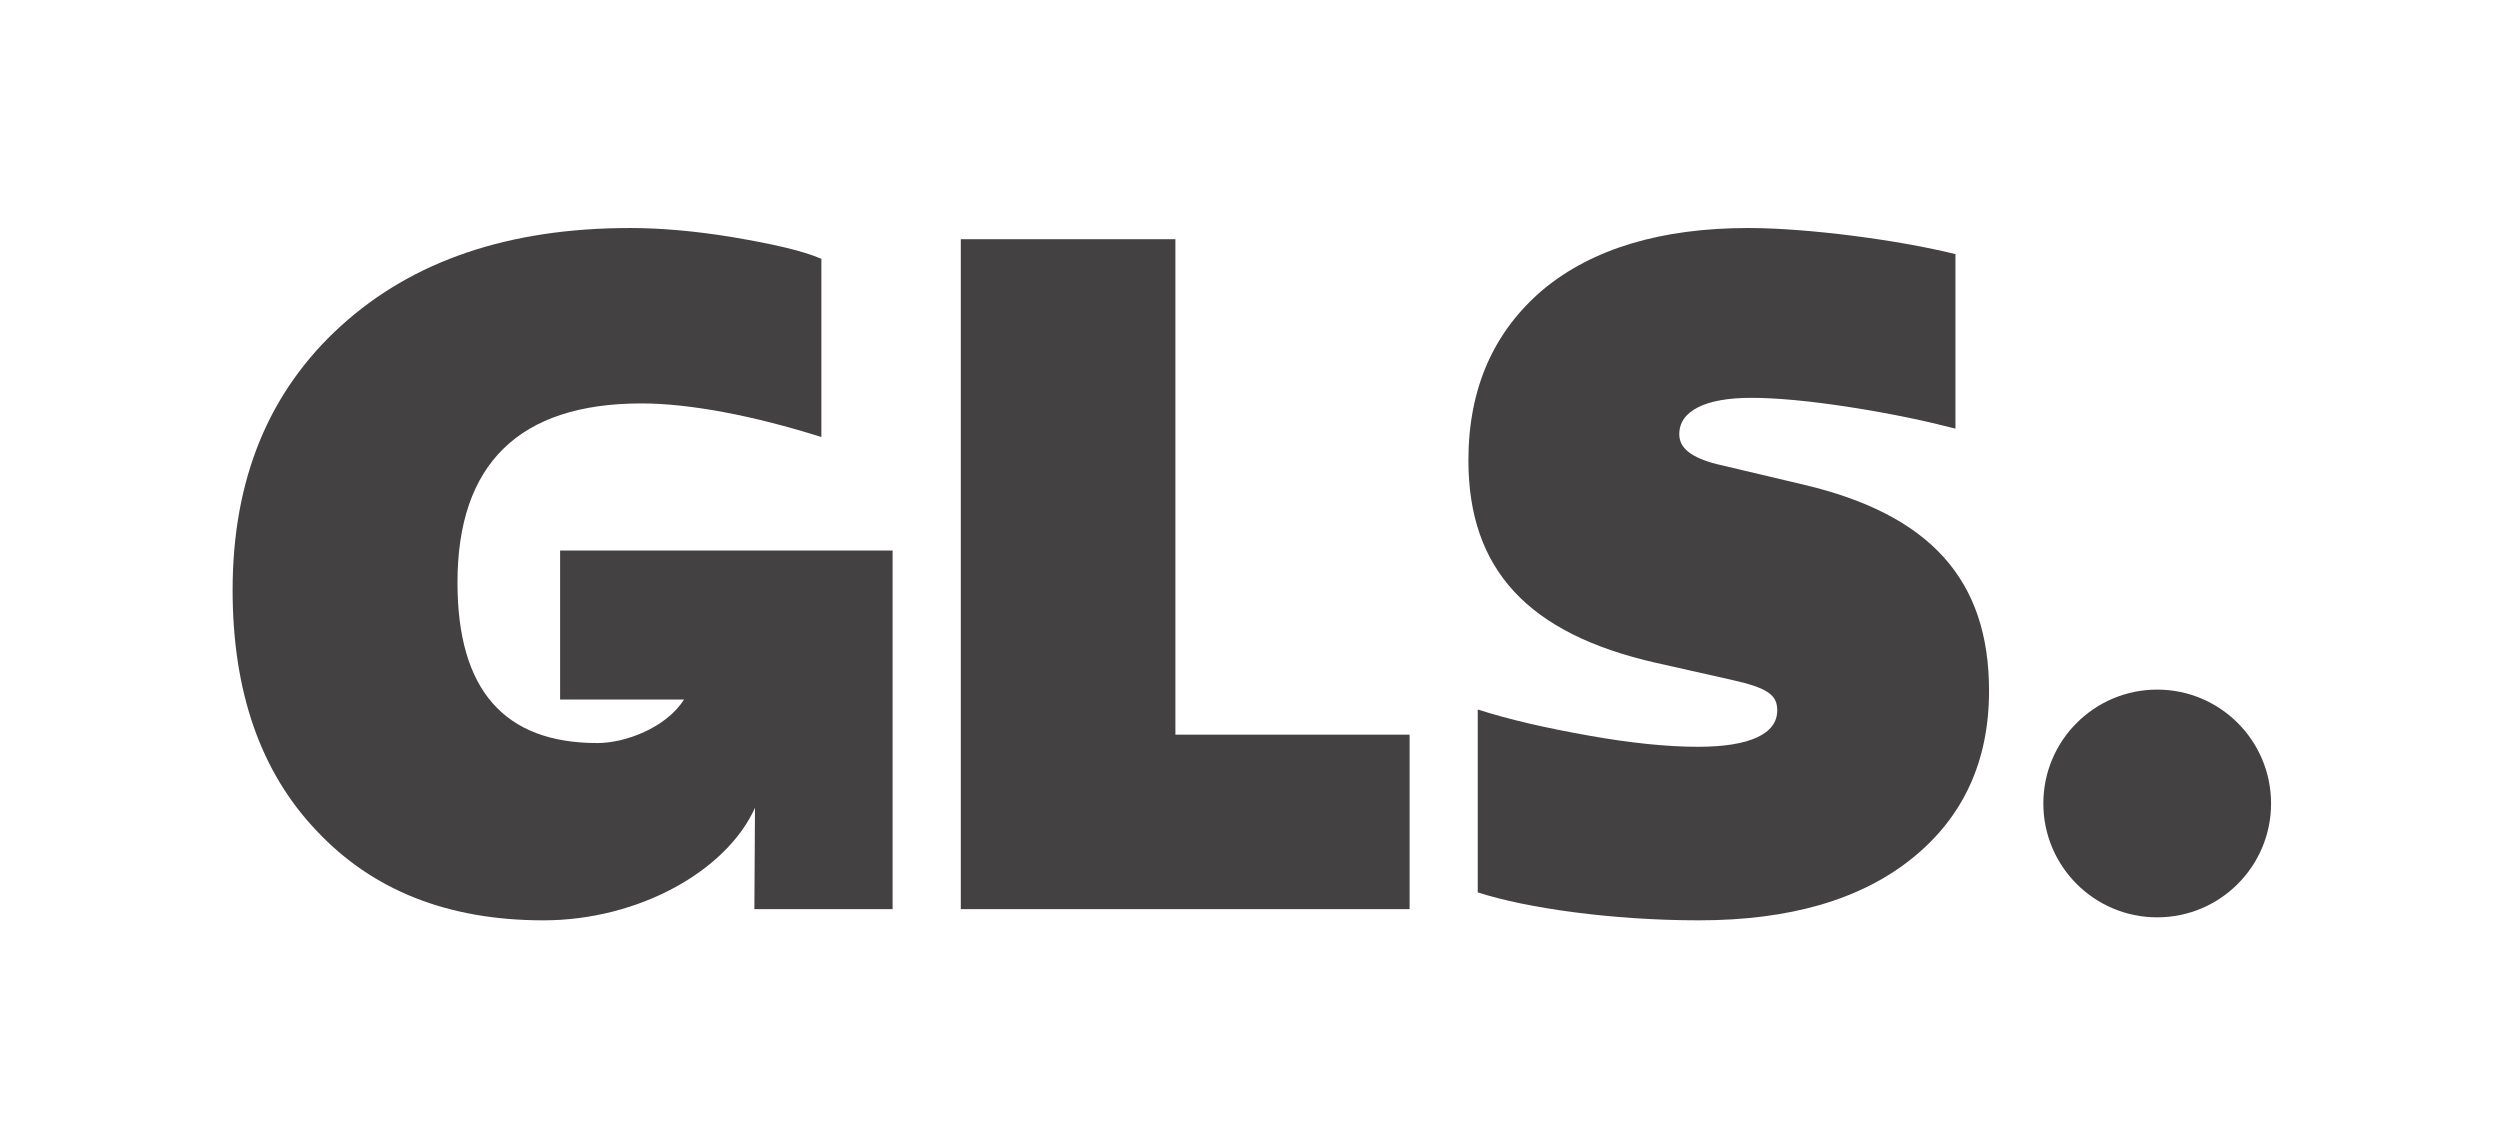
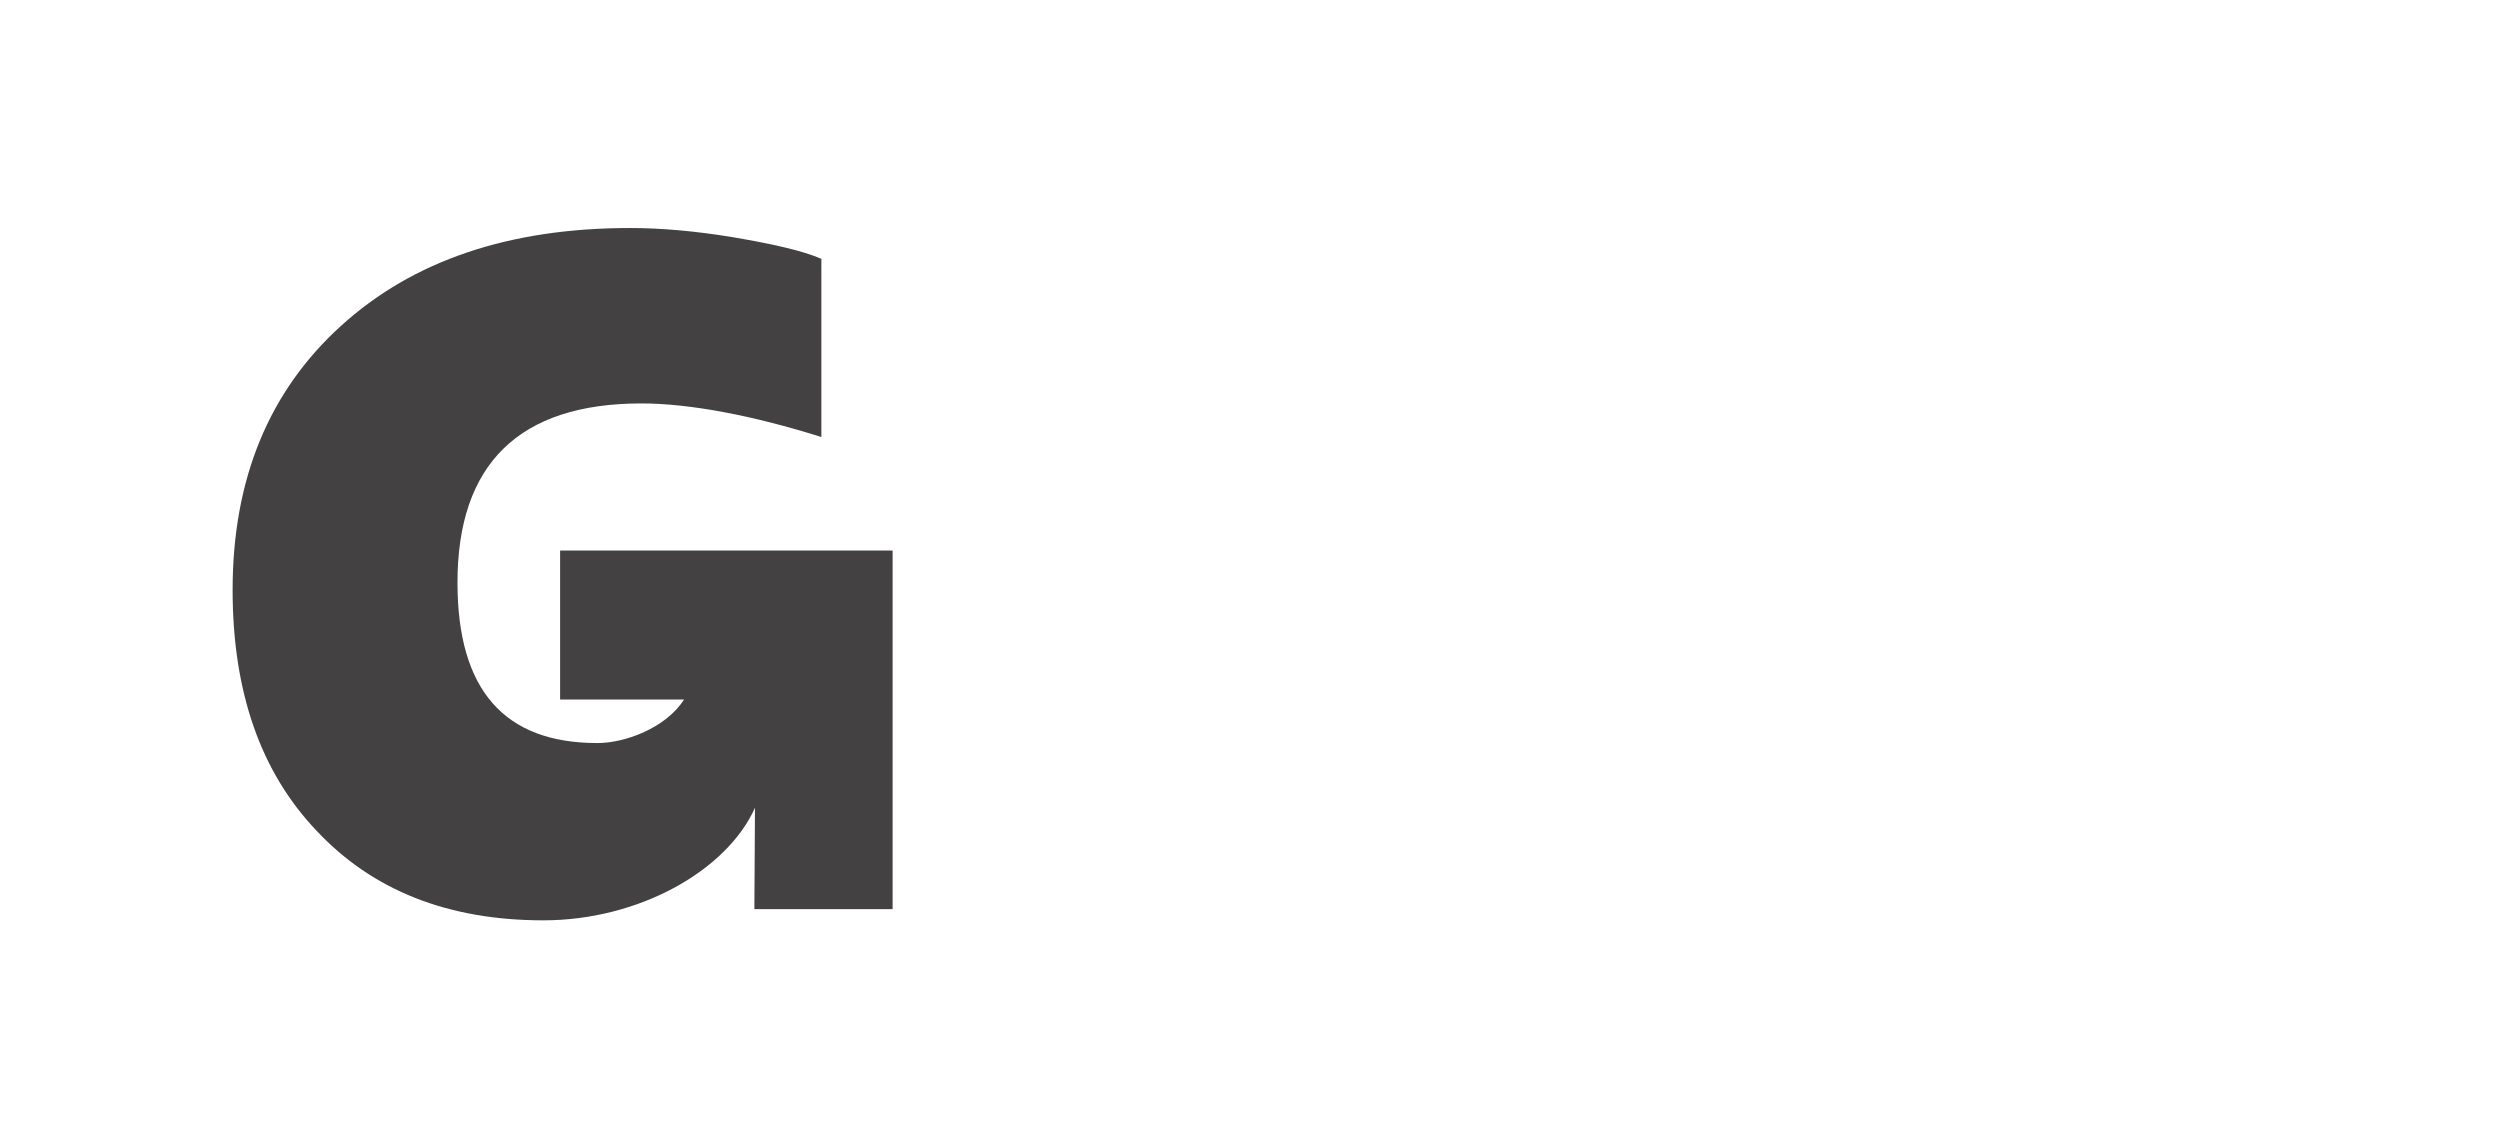
<svg xmlns="http://www.w3.org/2000/svg" xmlns:ns1="http://www.serif.com/" width="100%" height="100%" viewBox="0 0 1358 623" version="1.1" xml:space="preserve" style="fill-rule:evenodd;clip-rule:evenodd;stroke-linejoin:round;stroke-miterlimit:2;">
  <g id="GLS_Logo_2021_RGB_GLSBlue---white-background" ns1:id="GLS_Logo_2021_RGB_GLSBlue - white background" transform="matrix(1.333,0,0,-1.333,0,622.933)">
    <g id="g12">
      <g id="g14">
        <g id="g20" transform="matrix(1,0,0,1,879.062,186.3)">
-           <path id="path22" d="M0,0C25.627,0 46.4,-20.774 46.4,-46.4C46.4,-72.026 25.627,-92.801 0,-92.801C-25.626,-92.801 -46.399,-72.026 -46.399,-46.4C-46.399,-20.774 -25.626,0 0,0" style="fill:rgb(67,65,65);fill-rule:nonzero;" />
-         </g>
+           </g>
        <g id="g24" transform="matrix(1,0,0,1,228.248,242.977)">
          <path id="path26" d="M0,0L0,-60.711L50.511,-60.711C43.133,-72.292 26.496,-78.458 15.209,-78.458C-22.812,-78.458 -41.824,-56.785 -41.824,-13.06C-41.824,35.228 -16.729,59.942 33.079,59.942C52.851,59.942 78.706,55 106.461,46.254L106.461,118.876C98.477,122.297 86.31,124.959 70.721,127.621C54.751,130.283 40.684,131.423 28.517,131.423C-20.912,131.423 -60.074,118.115 -89.351,91.5C-118.628,64.885 -133.457,29.145 -133.457,-16.102C-133.457,-57.545 -122.05,-90.245 -99.237,-114.198C-76.424,-138.532 -45.626,-150.699 -6.844,-150.699C32.1,-150.699 67.881,-130.486 79.411,-104.832L79.162,-146.136L135.49,-146.136L135.49,0L0,0Z" style="fill:rgb(67,65,65);fill-rule:nonzero;" />
        </g>
        <g id="g28" transform="matrix(1,0,0,1,391.528,96.84)">
-           <path id="path30" d="M0,0L0,272.997L87.45,272.997L87.45,71.101L182.884,71.101L182.884,0L0,0Z" style="fill:rgb(67,65,65);fill-rule:nonzero;" />
-         </g>
+           </g>
        <g id="g32" transform="matrix(1,0,0,1,602.178,103.684)">
-           <path id="path34" d="M0,0L0,74.522C12.928,70.341 28.137,66.918 45.247,63.877C62.356,60.835 77.185,59.313 89.732,59.313C111.024,59.313 122.051,64.637 122.051,74.143C122.051,80.227 118.629,83.269 103.04,86.69L72.623,93.534C20.532,105.32 -3.802,131.556 -3.802,176.041C-3.802,205.318 6.464,228.512 26.616,245.621C46.768,262.351 74.904,270.716 110.264,270.716C134.598,270.716 171.859,265.772 194.672,260.07L194.672,188.969C182.886,192.01 168.817,195.052 151.708,197.714C134.598,200.375 121.291,201.516 111.404,201.516C92.774,201.516 82.128,196.193 82.128,186.687C82.128,180.984 87.07,177.182 97.336,174.521L132.697,166.156C184.406,153.989 208.36,127.373 208.36,82.127C208.36,53.23 197.714,30.418 176.802,13.688C155.891,-3.042 126.993,-11.406 90.112,-11.406C55.132,-11.406 19.772,-6.463 0,0" style="fill:rgb(67,65,65);fill-rule:nonzero;" />
-         </g>
+           </g>
      </g>
    </g>
  </g>
</svg>